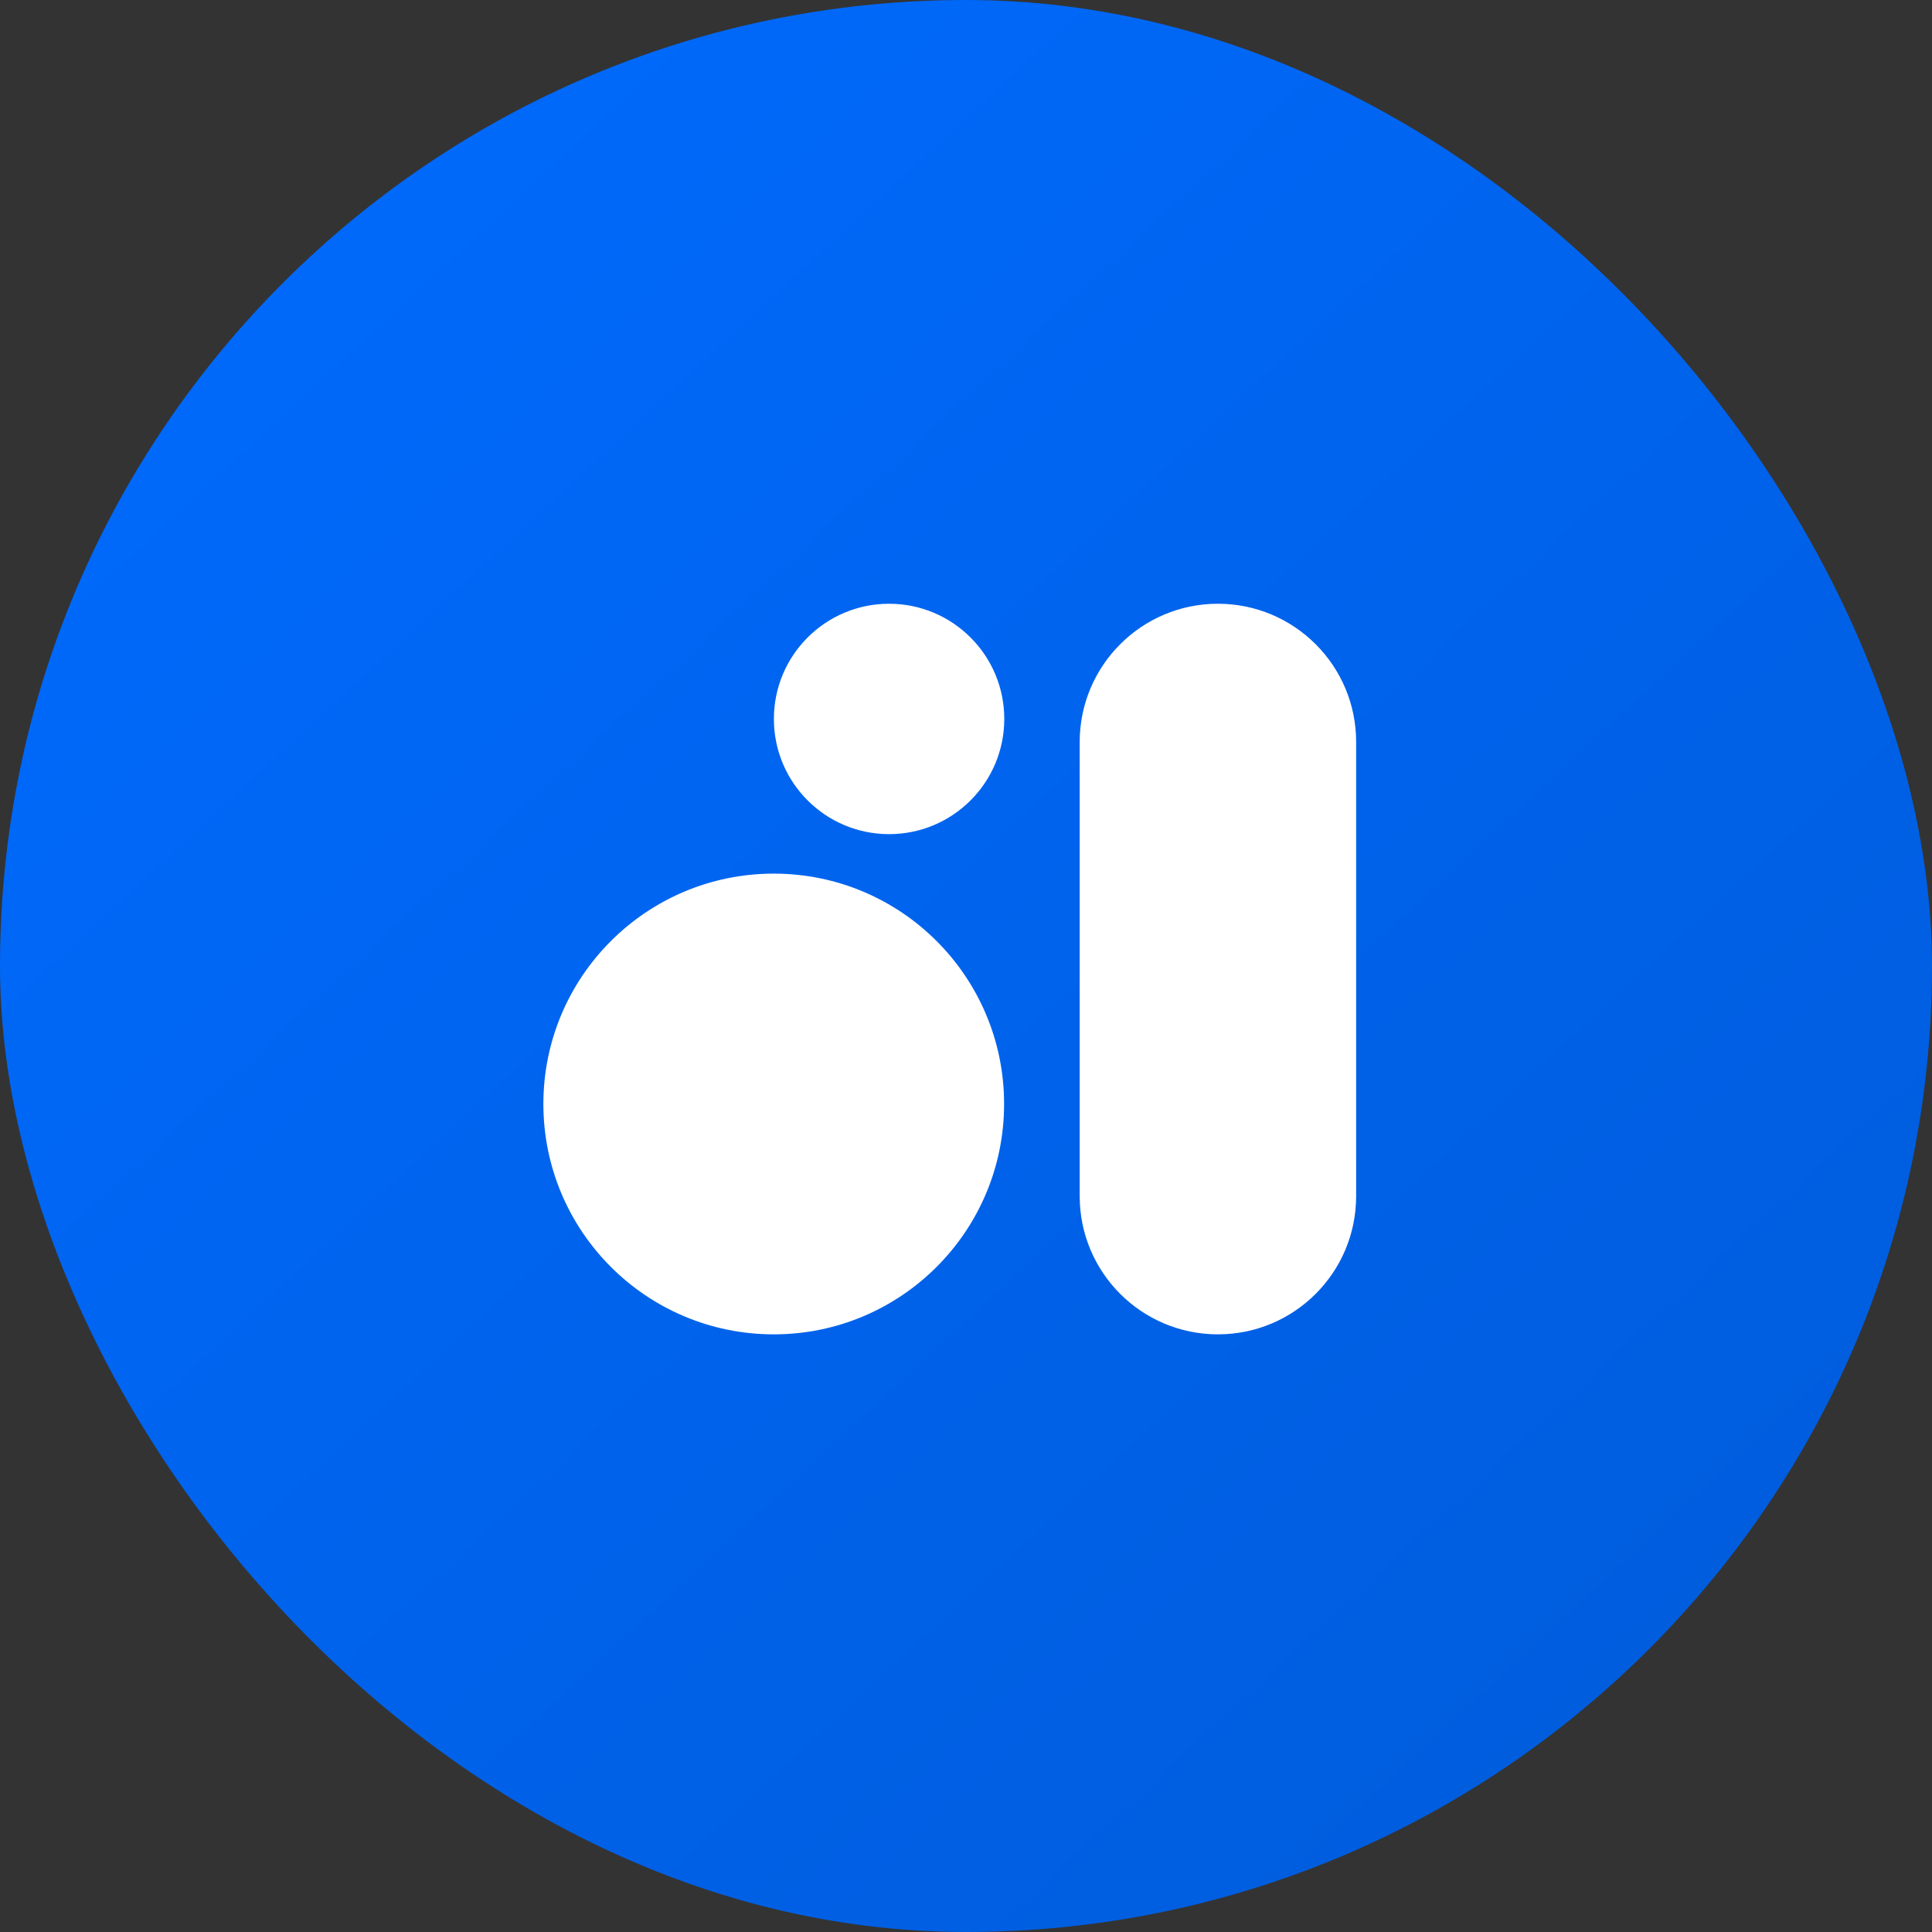
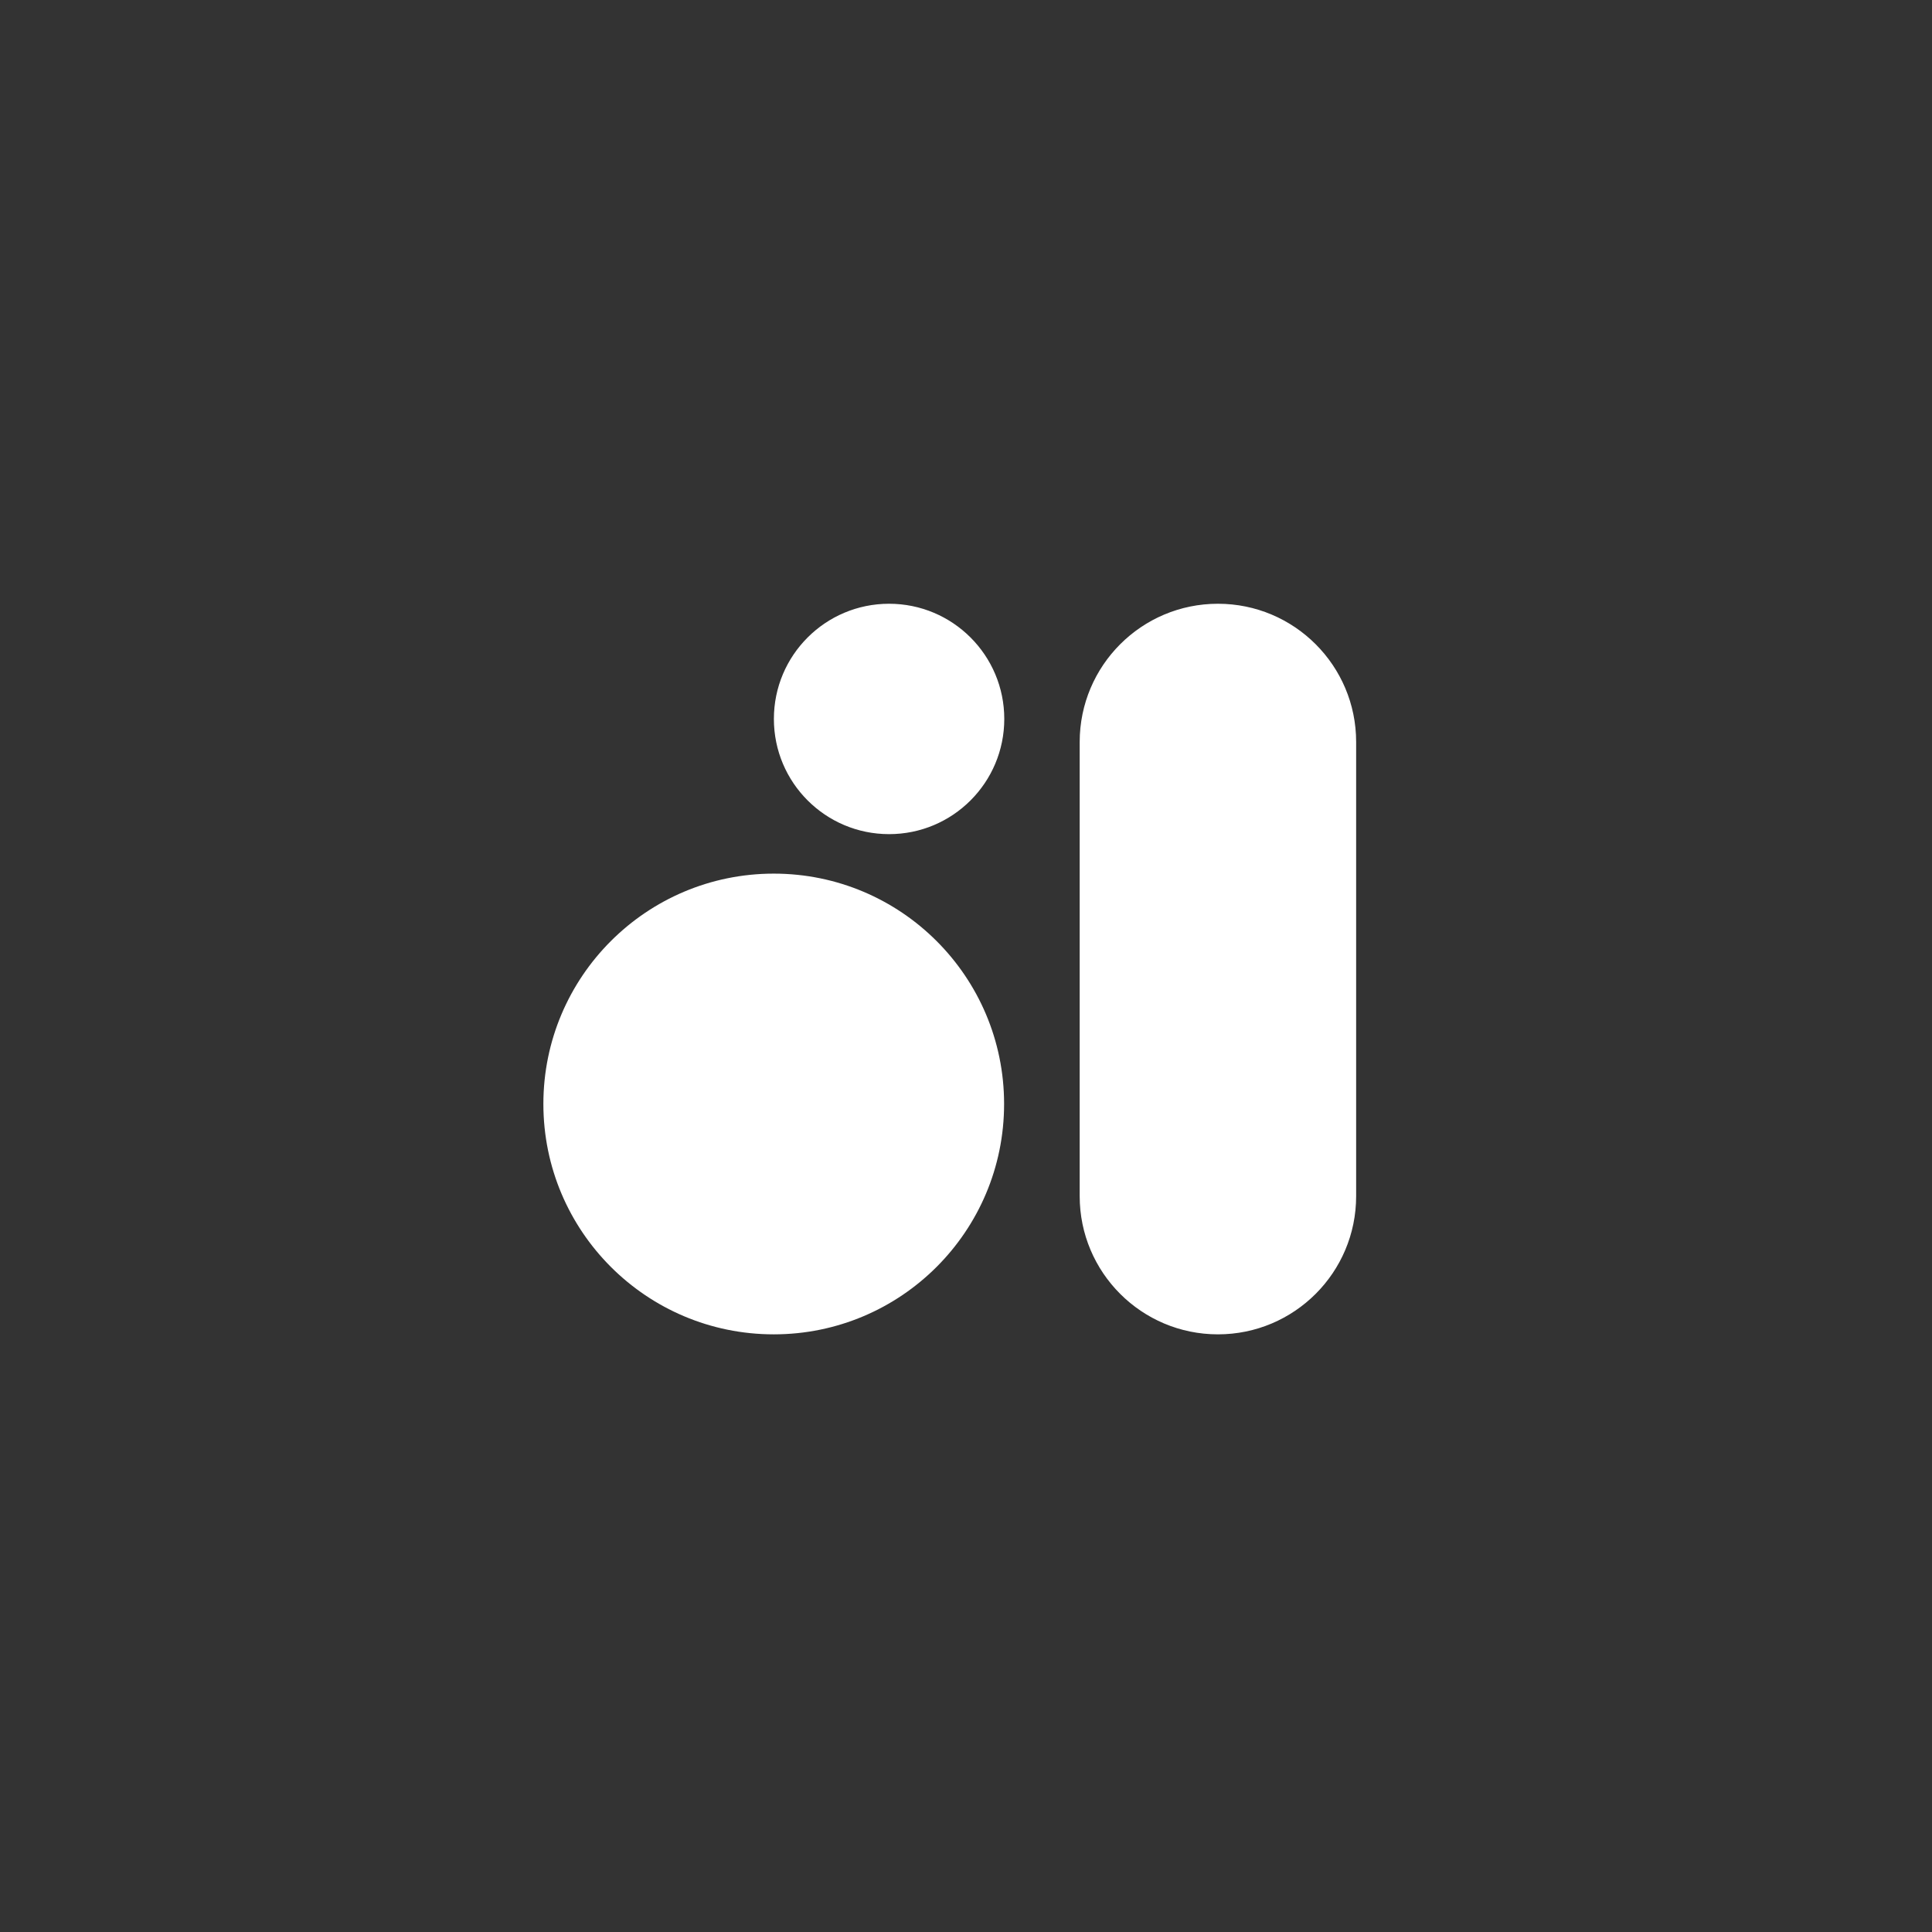
<svg xmlns="http://www.w3.org/2000/svg" width="32" height="32" viewBox="0 0 32 32" fill="none">
  <rect x="0" y="0" width="32" height="32" fill="#333333" stroke="none" />
-   <rect width="32" height="32" rx="16" fill="url(#paint0_linear_1264_402)" />
  <path fill-rule="evenodd" clip-rule="evenodd" d="M20.173 10C21.437 10 22.462 11.025 22.462 12.289V12.29V19.811V19.812C22.462 21.076 21.437 22.101 20.173 22.101C18.908 22.101 17.883 21.076 17.883 19.812V19.811V12.29V12.289C17.884 11.025 18.908 10 20.173 10ZM16.634 11.908C16.634 10.854 15.78 10 14.726 10C13.672 10 12.818 10.854 12.818 11.908C12.818 12.962 13.672 13.816 14.726 13.816C15.78 13.816 16.634 12.962 16.634 11.908ZM16.631 18.285C16.631 16.178 14.923 14.47 12.816 14.47C10.708 14.47 9 16.178 9 18.285C9 20.393 10.708 22.101 12.816 22.101C14.923 22.101 16.631 20.393 16.631 18.285Z" fill="white" />
  <defs>
    <linearGradient id="paint0_linear_1264_402" x1="2.402" y1="4.76379e-07" x2="43.642" y2="44.533" gradientUnits="userSpaceOnUse">
      <stop stop-color="#006BFF" />
      <stop offset="1" stop-color="#0054C9" />
    </linearGradient>
  </defs>
</svg>